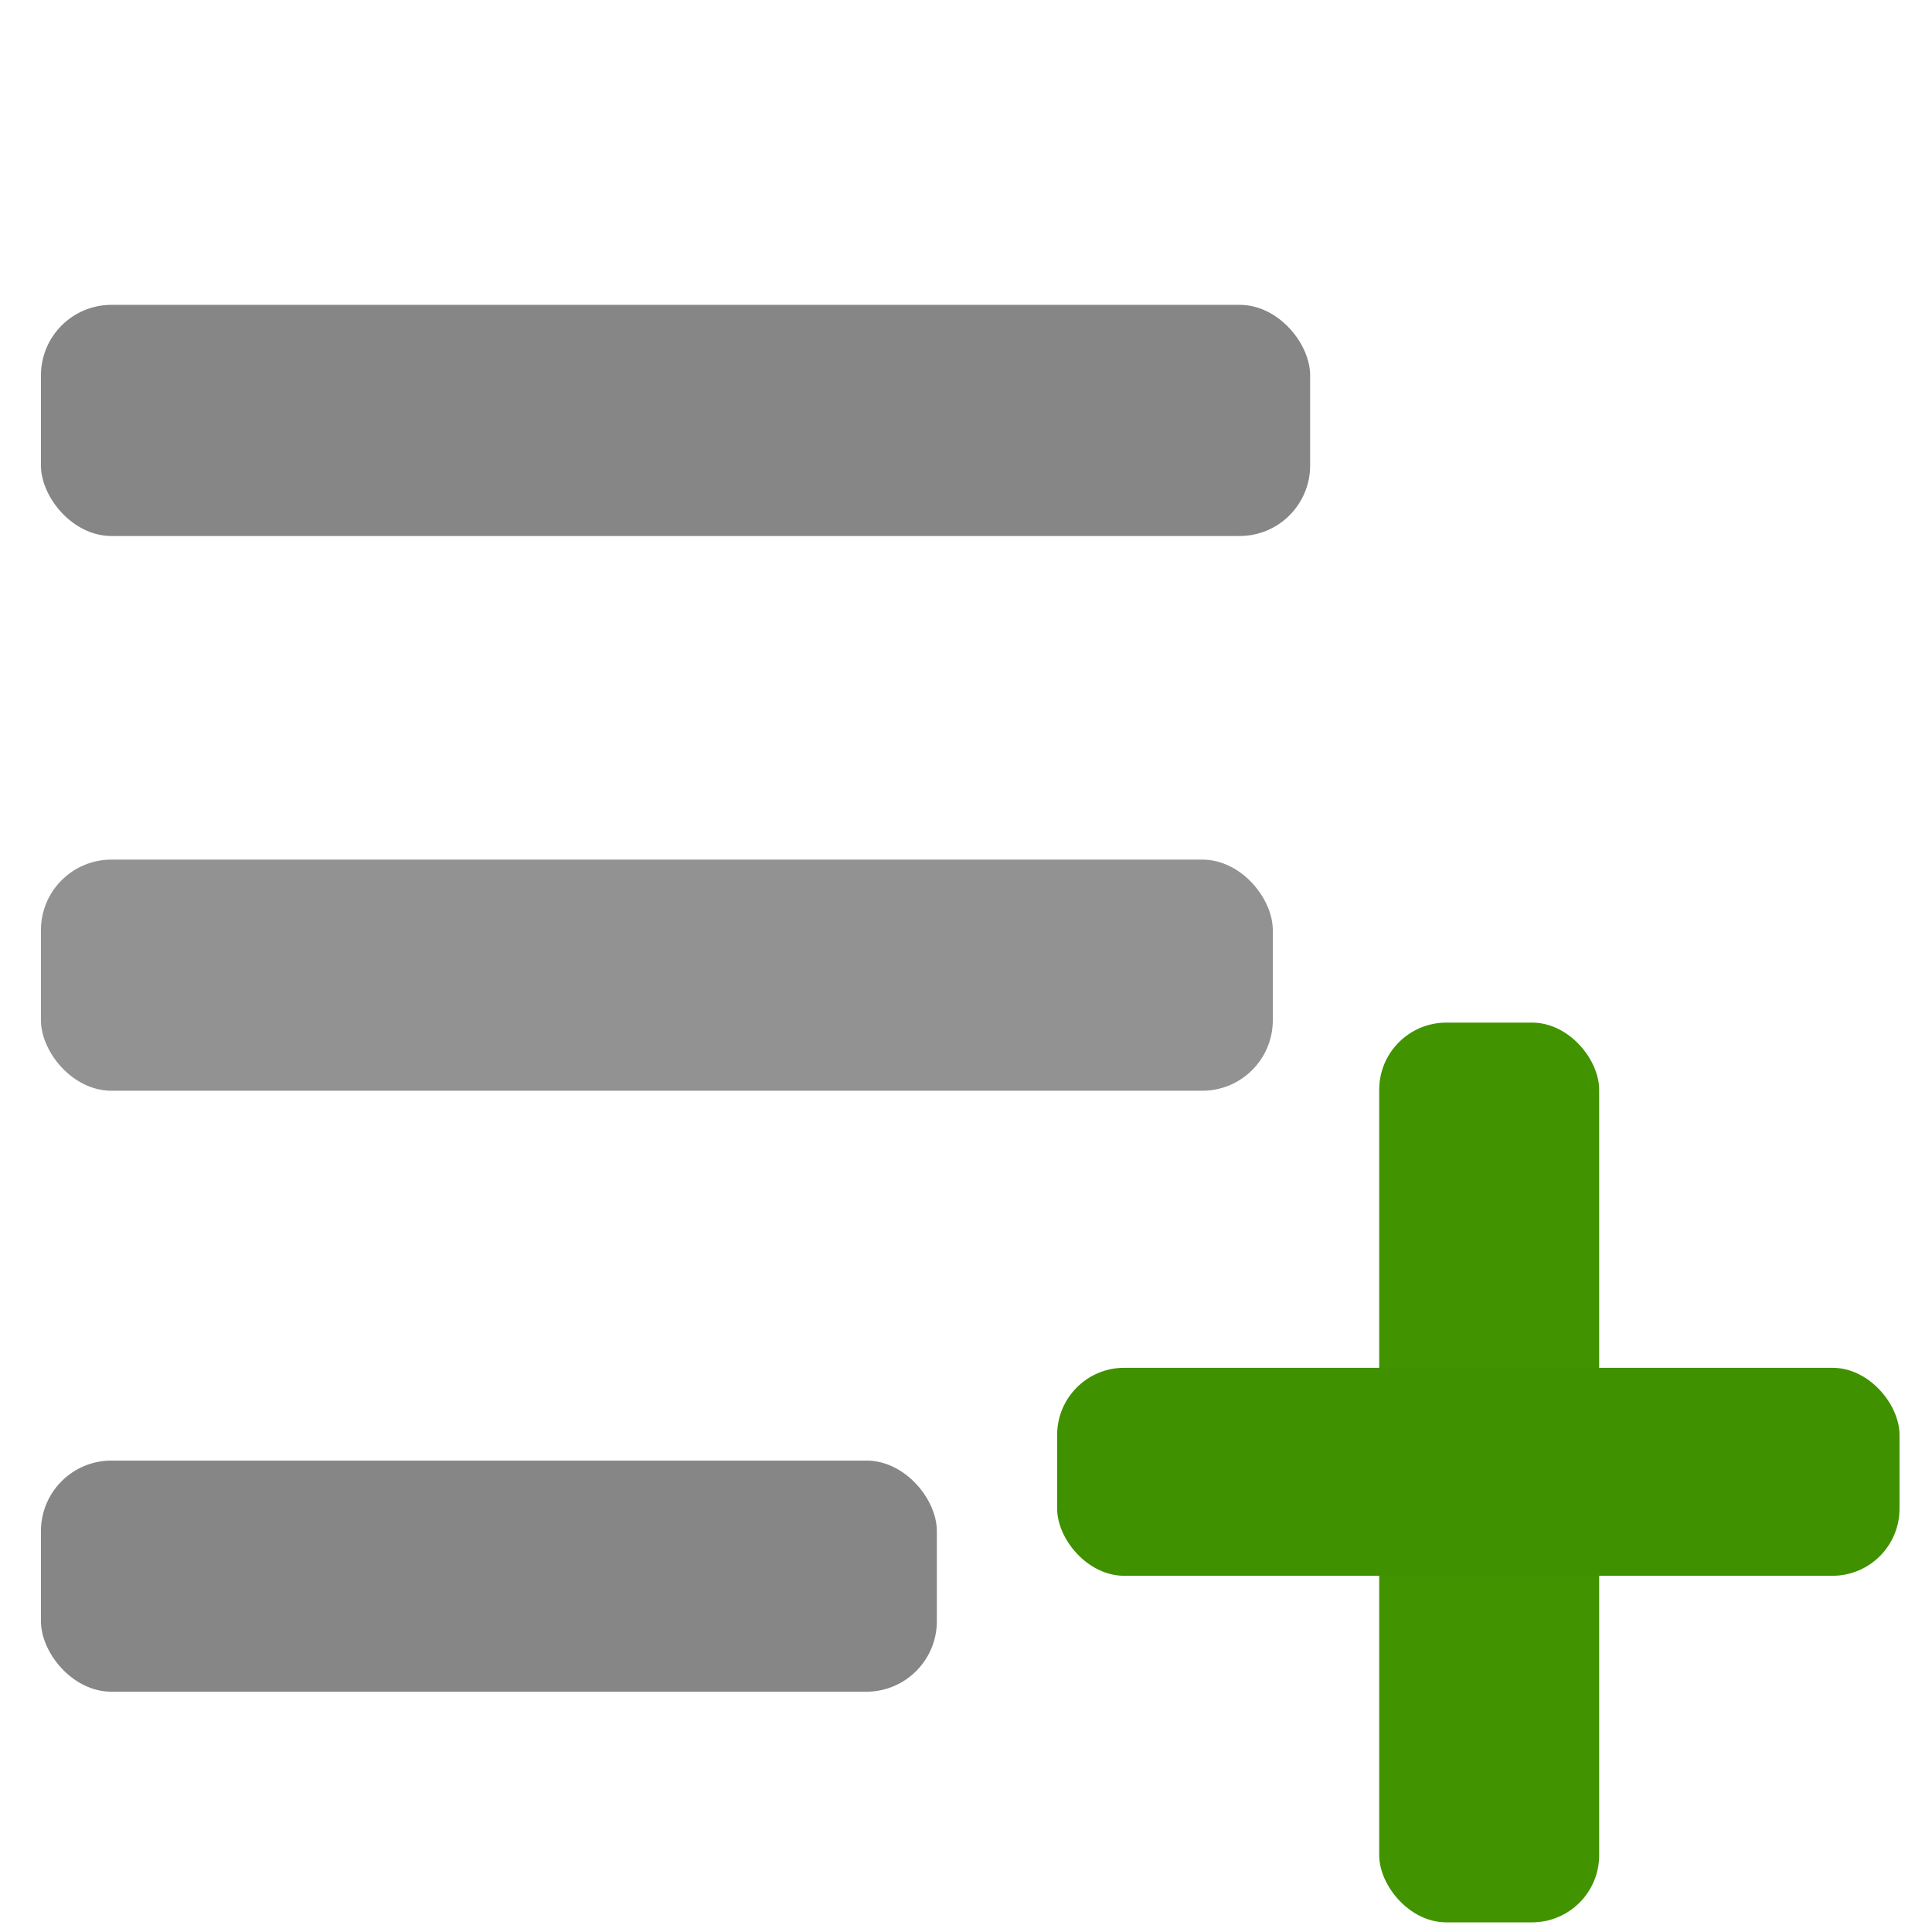
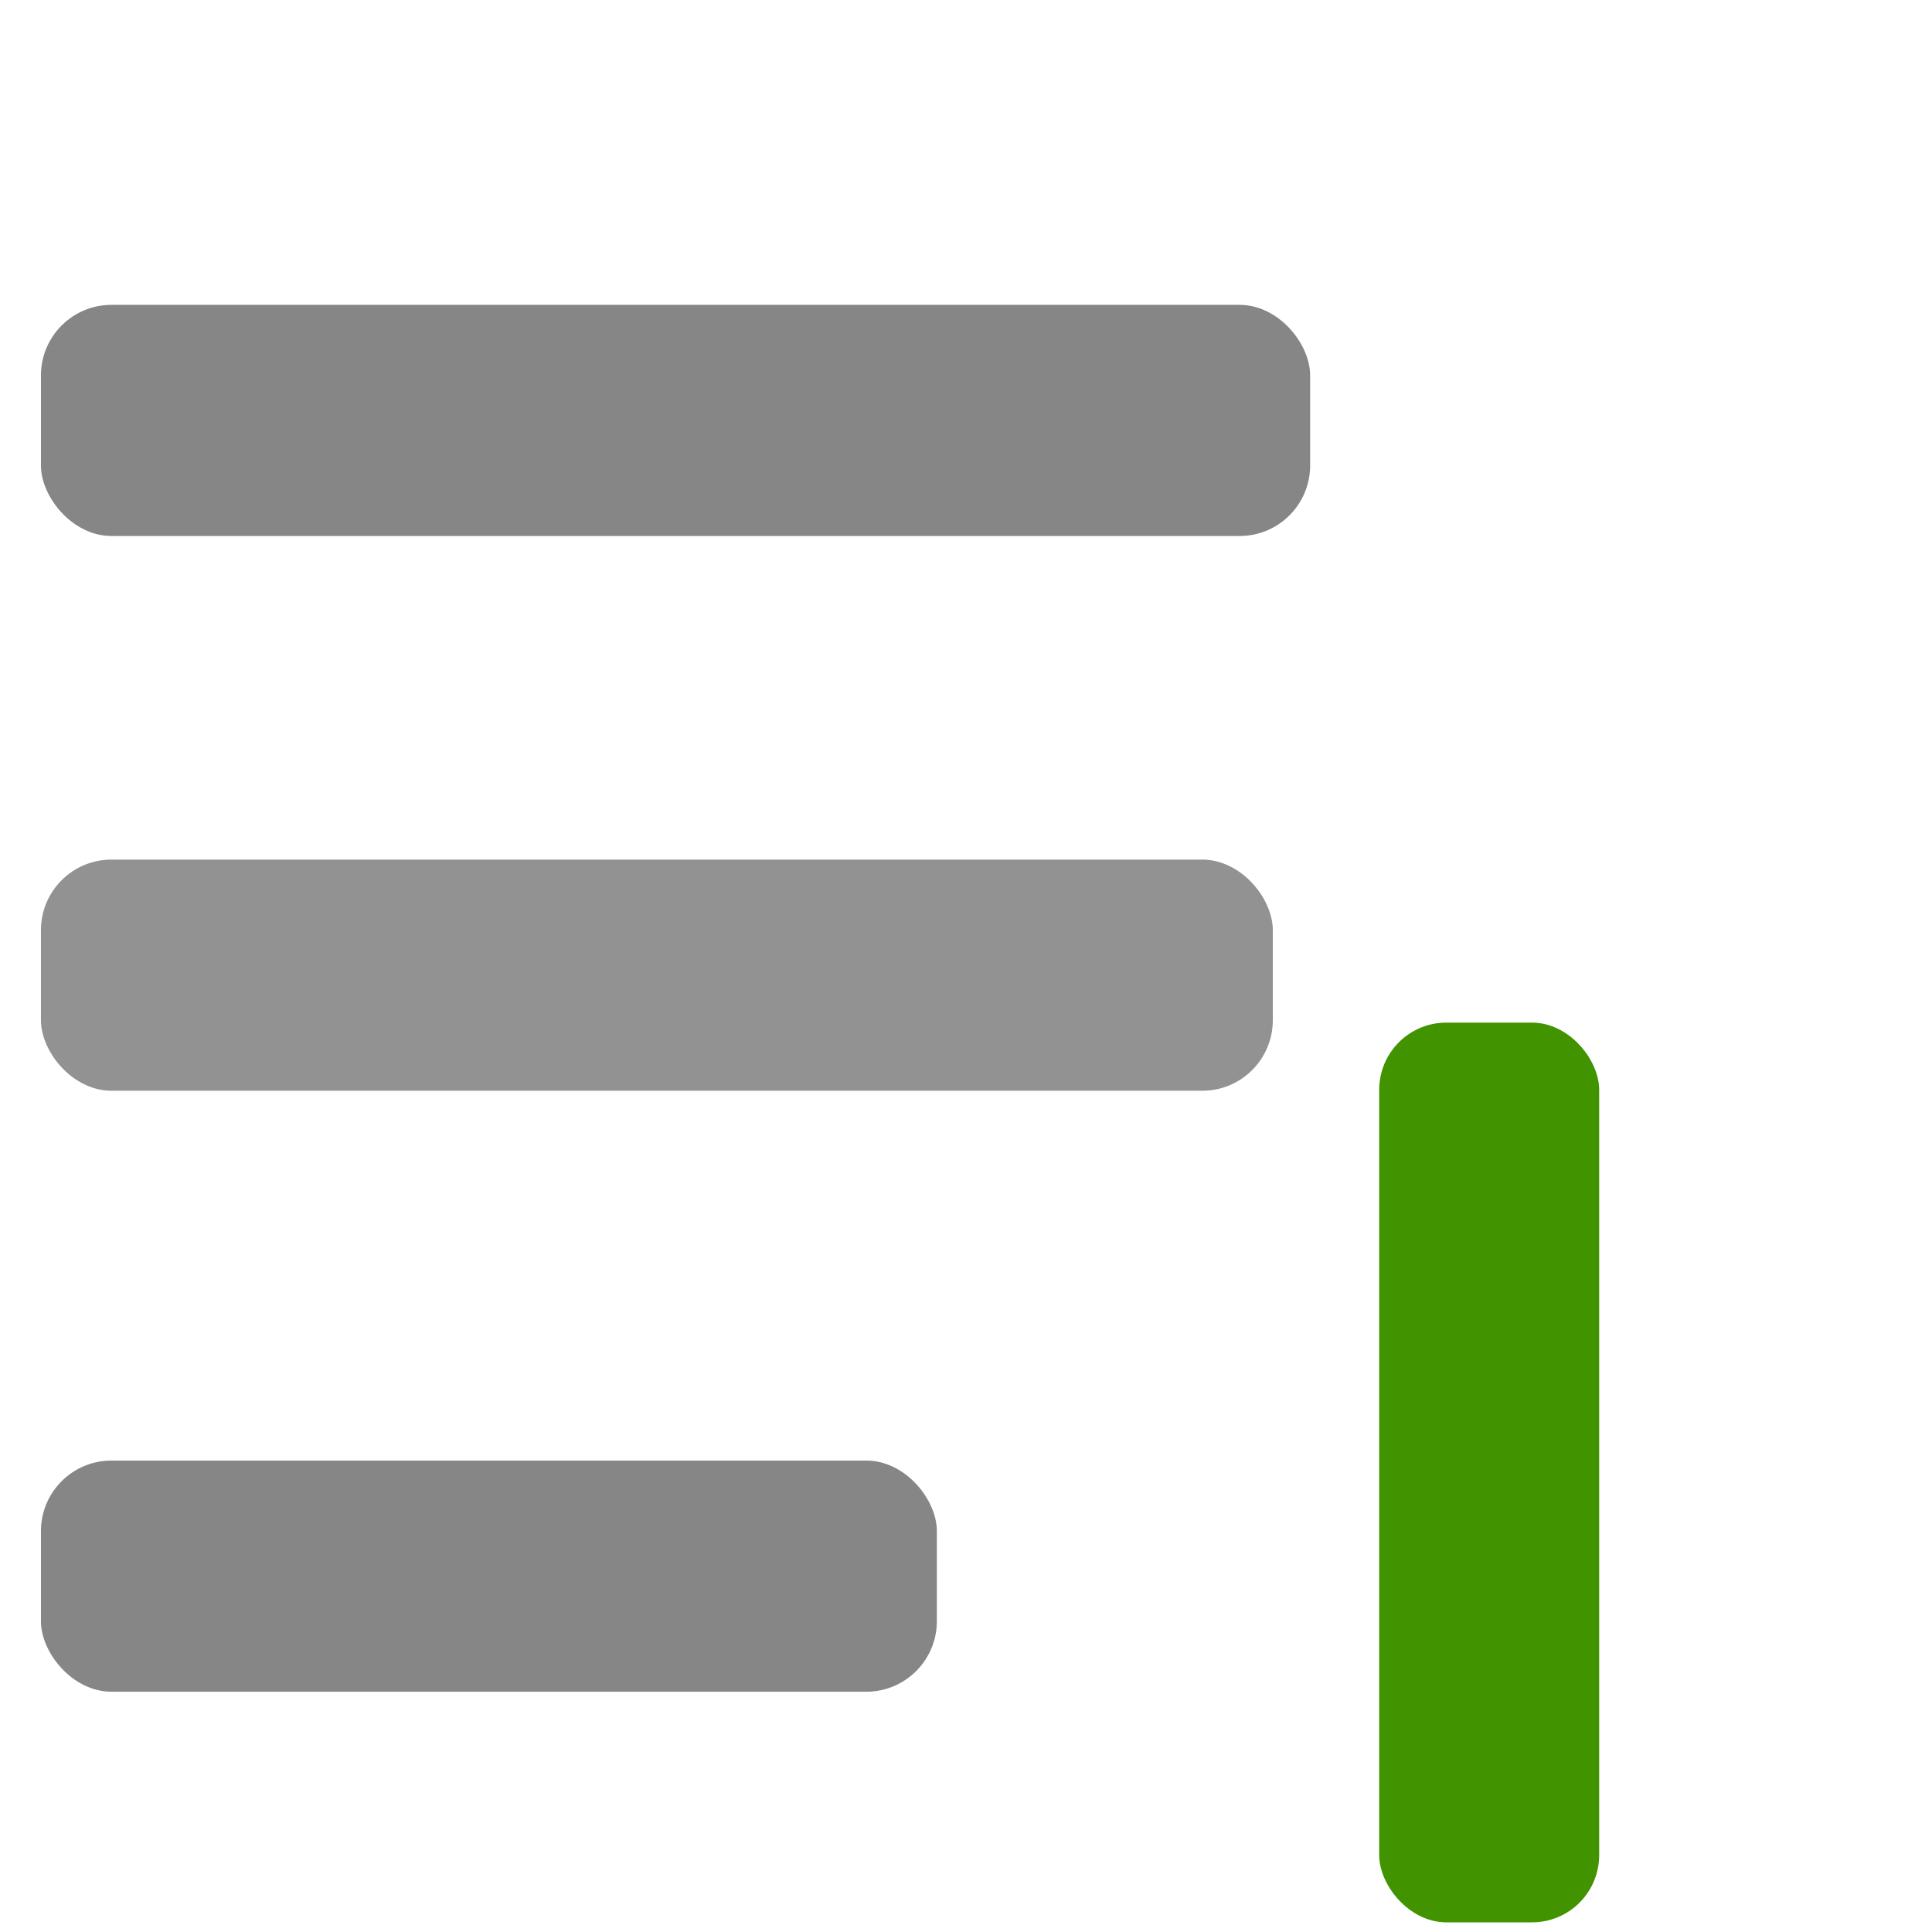
<svg xmlns="http://www.w3.org/2000/svg" xmlns:ns1="http://www.inkscape.org/namespaces/inkscape" xmlns:ns2="http://sodipodi.sourceforge.net/DTD/sodipodi-0.dtd" viewBox="0 0 68.511 60.825" x="0px" y="0px" version="1.1" id="svg16" class="icon" height="16" width="16" ns1:version="0.92.3 (2405546, 2018-03-11)" ns2:docname="QuickPopup.svg">
  <defs id="defs11" />
  <ns2:namedview pagecolor="#ffffff" bordercolor="#666666" borderopacity="1" objecttolerance="10" gridtolerance="10" guidetolerance="10" ns1:pageopacity="0" ns1:pageshadow="2" ns1:window-width="2400" ns1:window-height="1261" id="namedview9" showgrid="false" ns1:zoom="14.75" ns1:cx="8" ns1:cy="8" ns1:window-x="556" ns1:window-y="-9" ns1:window-maximized="1" ns1:current-layer="g14" />
  <g class="icon" data-name="Layer 1" id="g14" transform="matrix(0.962,0,0,0.943,-0.651,4.083)" style="stroke-width:1.05">
    <rect x="2.186" y="3.059" width="46.785" height="8.692" rx="2.599" ry="2.652" id="rect4" style="stroke-width:1.05;fill-opacity:1;fill:#868686" />
    <rect x="2.186" y="23.92" width="45.409" height="8.692" rx="2.599" ry="2.652" id="rect6" style="stroke-width:1.05;fill:#929292;fill-opacity:1" />
    <rect x="2.186" y="46.519" width="33.025" height="8.692" rx="2.599" ry="2.652" id="rect8" style="stroke-width:1.05;fill:#868686;fill-opacity:1" />
    <rect x="51.517" y="30.05" width="8.108" height="33.834" rx="2.474" ry="2.525" id="rect10" style="stroke-width:1.05;fill:#419400;fill-opacity:1" />
-     <rect x="39.645" y="43.03" width="31.052" height="7.822" rx="2.474" ry="2.525" id="rect12" style="stroke-width:1.05;fill:#409100;fill-opacity:1" />
  </g>
</svg>